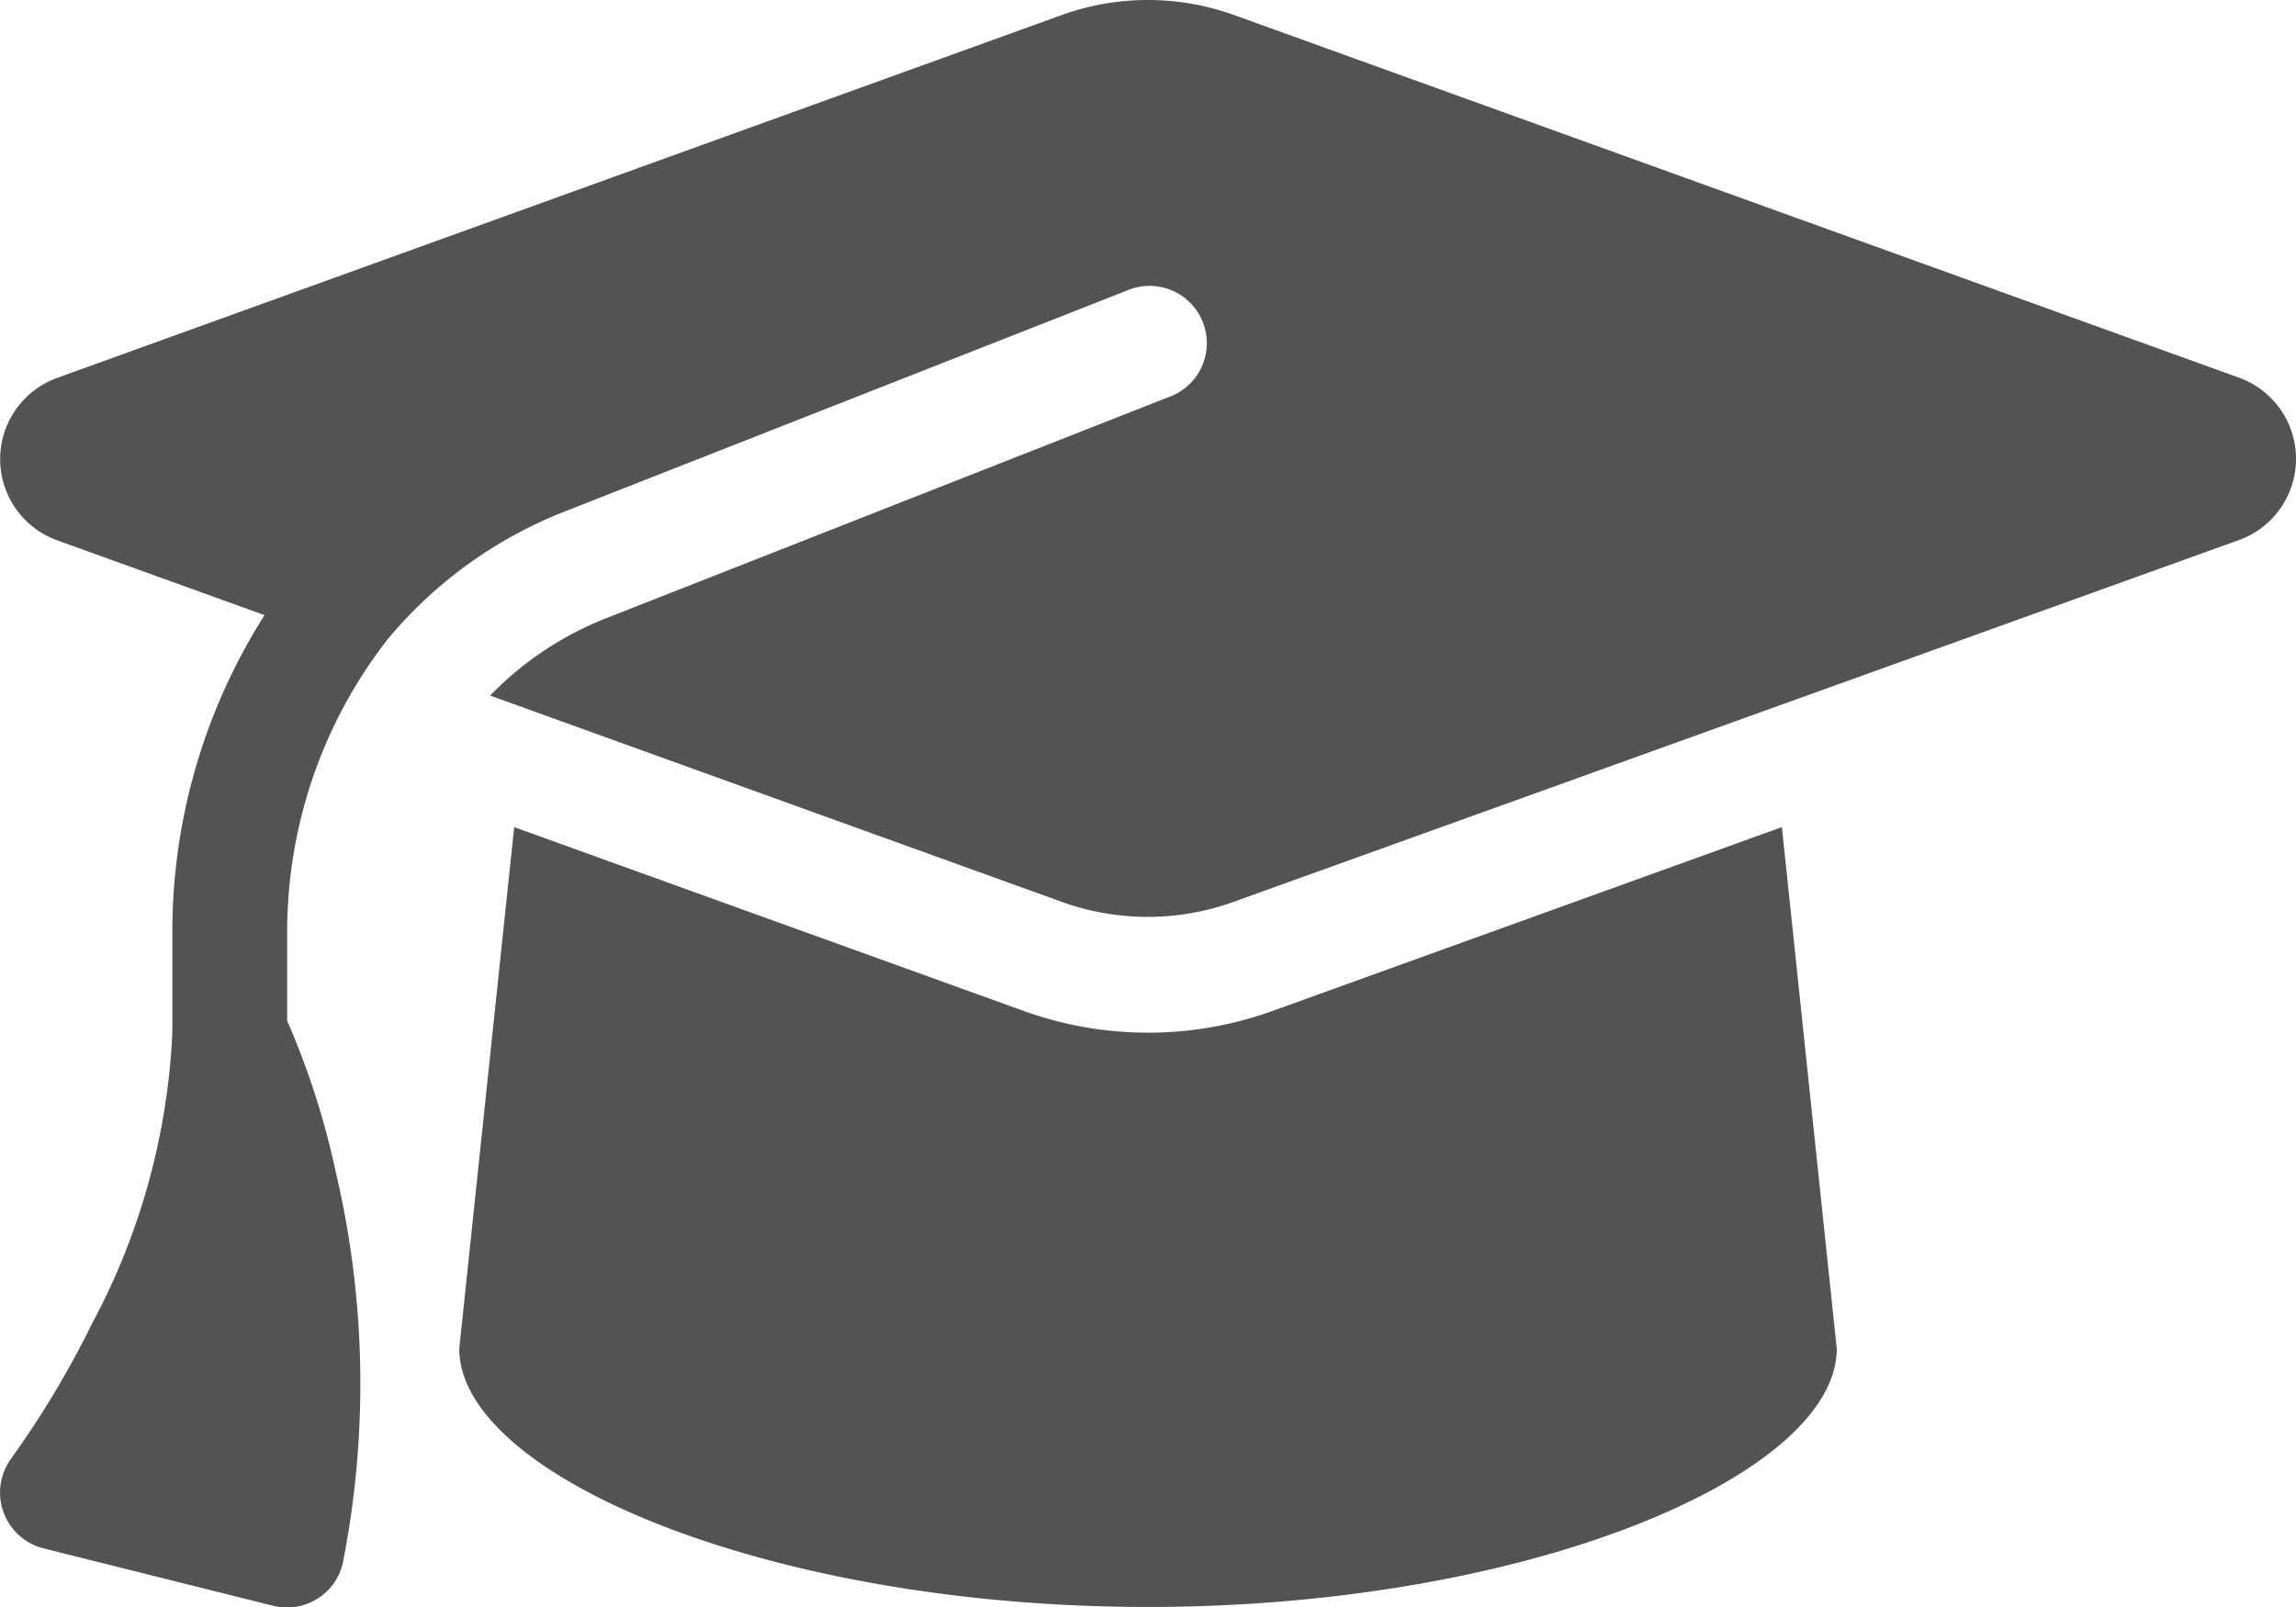
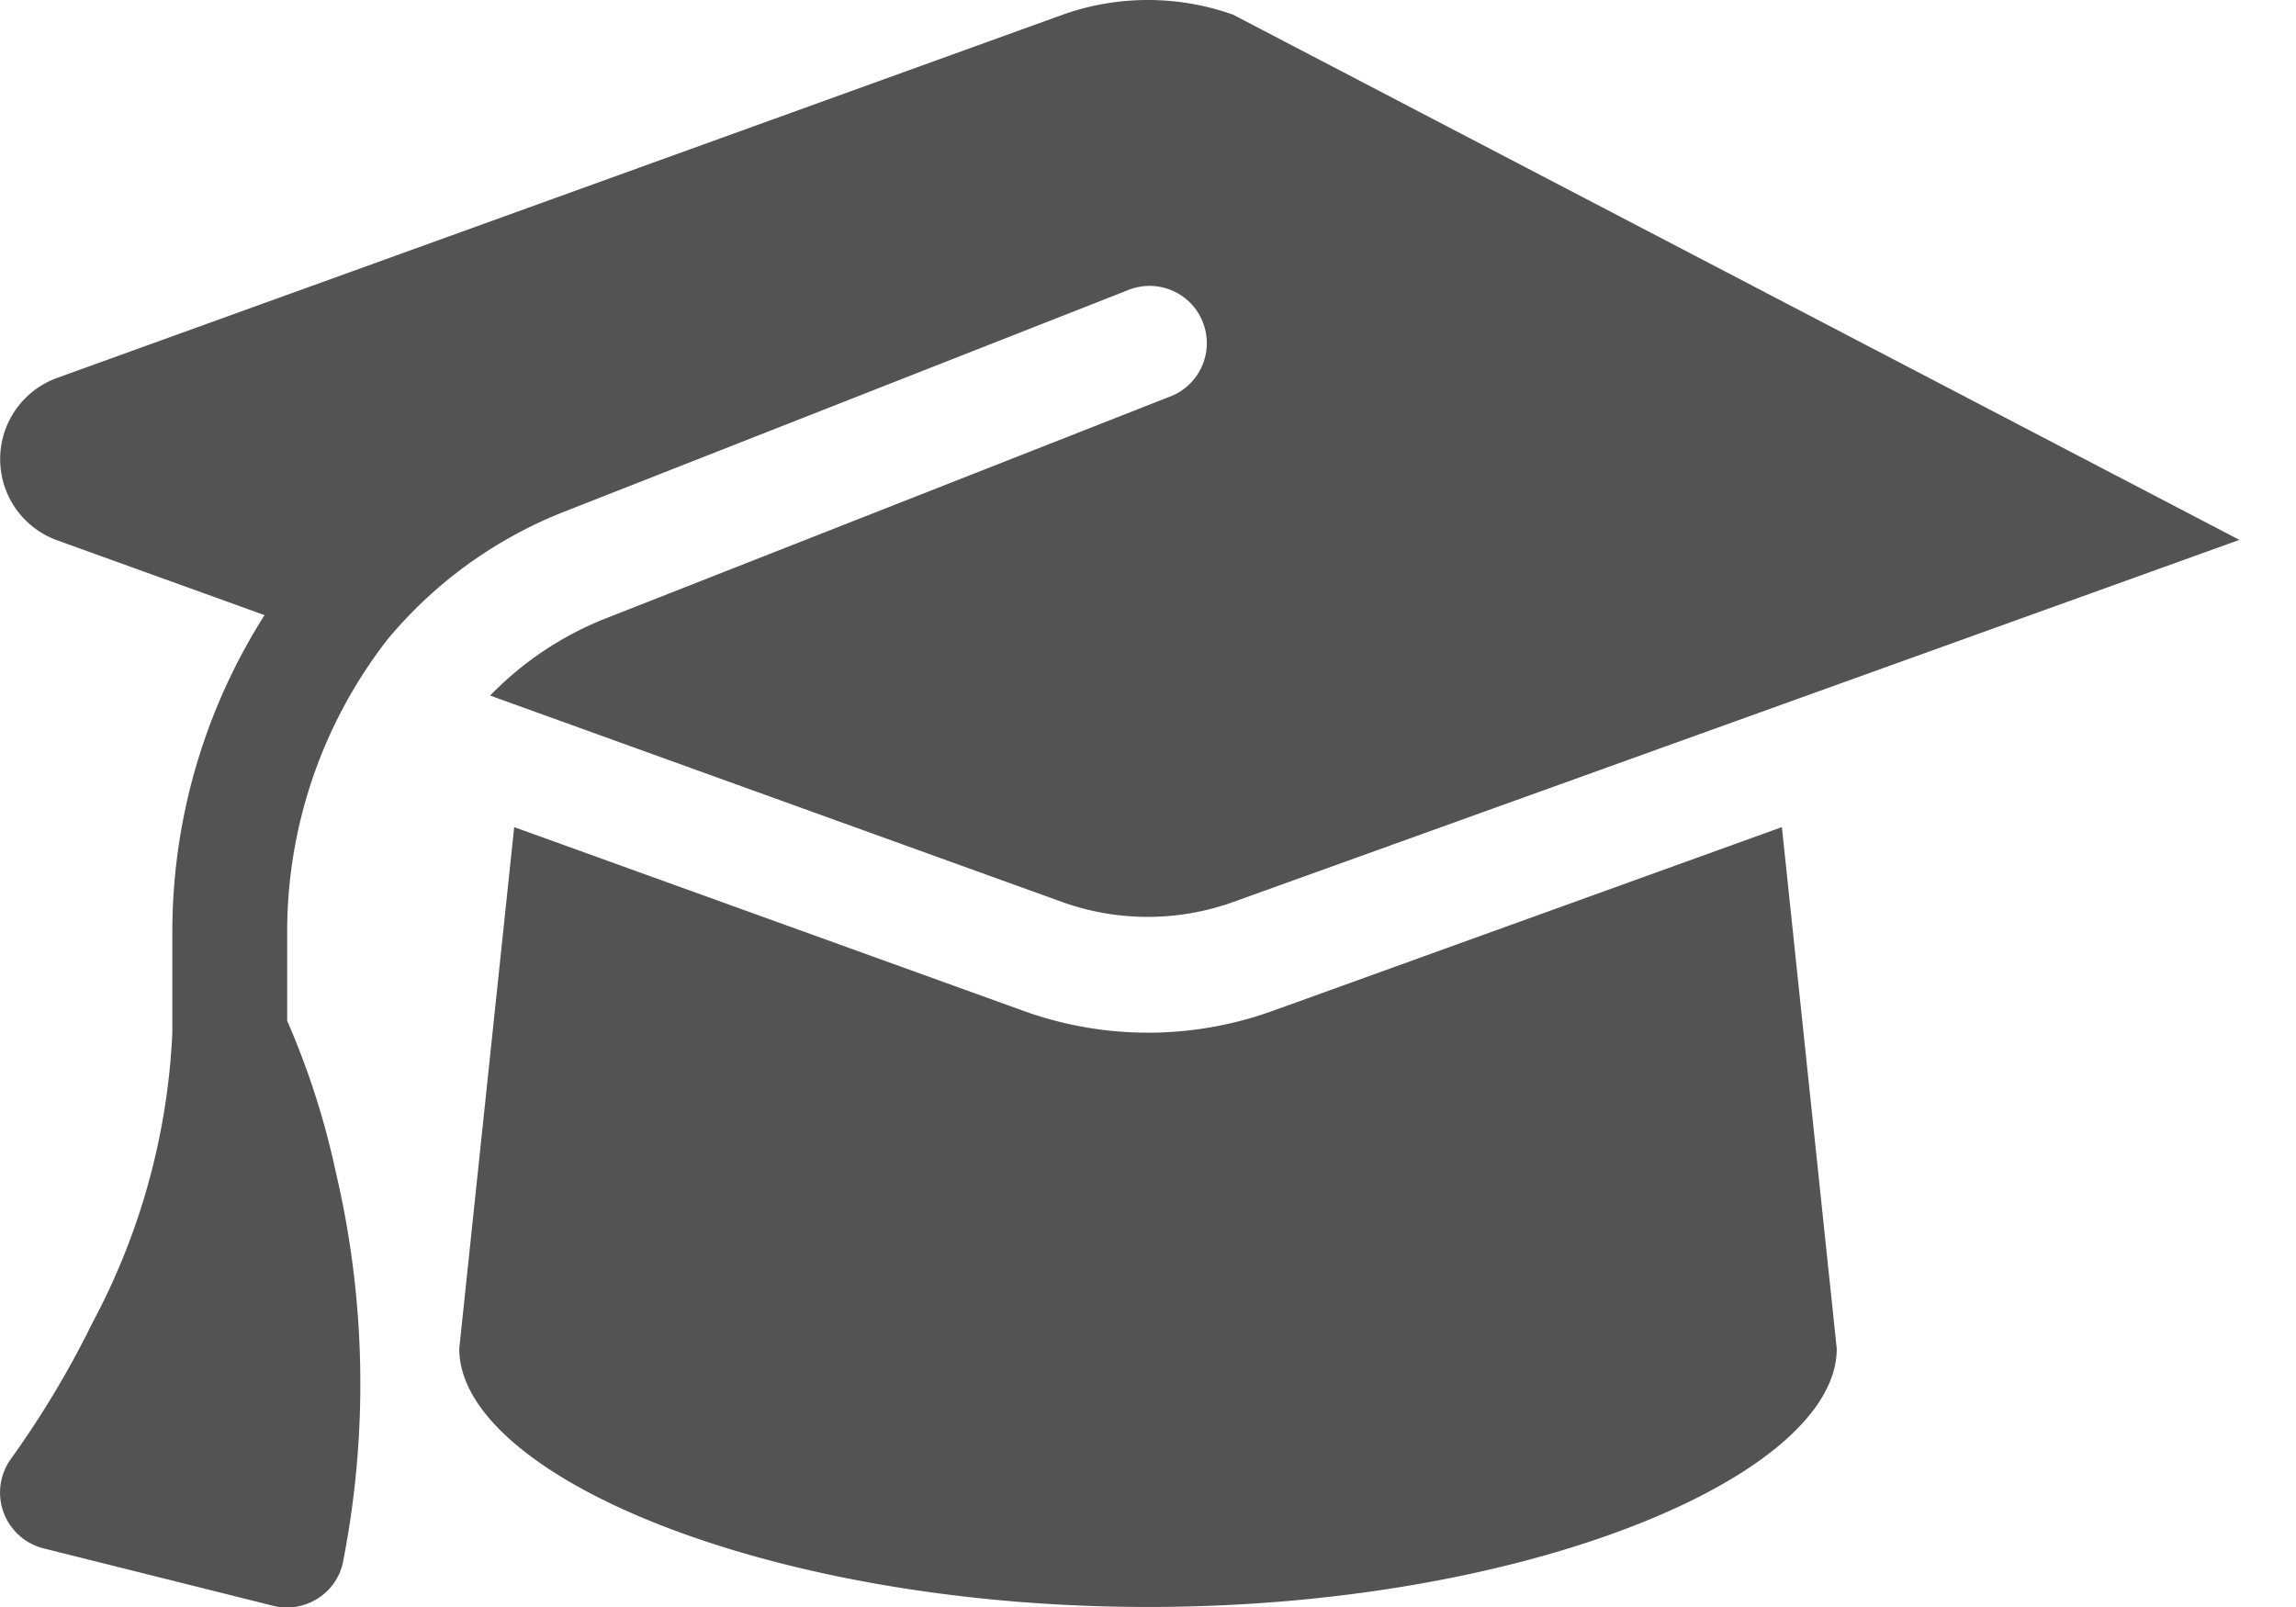
<svg xmlns="http://www.w3.org/2000/svg" width="26.912" height="18.842" viewBox="0 0 26.912 18.842">
-   <path id="graduation-cap-solid" d="M13.456,1.346a2.975,2.975,0,0,0-1,.172L.664,5.778a1.012,1.012,0,0,0,0,1.9L3.1,8.557a6.922,6.922,0,0,0-1.081,3.717v1.182a7.977,7.977,0,0,1-.938,3.4,11.148,11.148,0,0,1-.946,1.581.675.675,0,0,0,.374,1.06l2.691.673a.671.671,0,0,0,.521-.084.659.659,0,0,0,.3-.437,10.841,10.841,0,0,0-.088-4.571,9.3,9.3,0,0,0-.568-1.766V12.274A5.584,5.584,0,0,1,4.537,8.847a5.134,5.134,0,0,1,2.069-1.5l6.6-2.594A.671.671,0,1,1,13.7,6L7.1,8.595A3.86,3.86,0,0,0,5.744,9.5l6.711,2.422a2.967,2.967,0,0,0,1.993,0l11.8-4.247a1.012,1.012,0,0,0,0-1.9L14.452,1.518A2.975,2.975,0,0,0,13.456,1.346ZM5.382,17.156c0,1.484,3.616,3.028,8.073,3.028s8.073-1.543,8.073-3.028l-.643-6.114L14.906,13.2a4.3,4.3,0,0,1-2.9,0L6.026,11.042Z" transform="translate(0.001 -1.346)" fill="#535353" />
+   <path id="graduation-cap-solid" d="M13.456,1.346a2.975,2.975,0,0,0-1,.172L.664,5.778a1.012,1.012,0,0,0,0,1.9L3.1,8.557a6.922,6.922,0,0,0-1.081,3.717v1.182a7.977,7.977,0,0,1-.938,3.4,11.148,11.148,0,0,1-.946,1.581.675.675,0,0,0,.374,1.06l2.691.673a.671.671,0,0,0,.521-.084.659.659,0,0,0,.3-.437,10.841,10.841,0,0,0-.088-4.571,9.3,9.3,0,0,0-.568-1.766V12.274A5.584,5.584,0,0,1,4.537,8.847a5.134,5.134,0,0,1,2.069-1.5l6.6-2.594A.671.671,0,1,1,13.7,6L7.1,8.595A3.86,3.86,0,0,0,5.744,9.5l6.711,2.422a2.967,2.967,0,0,0,1.993,0l11.8-4.247L14.452,1.518A2.975,2.975,0,0,0,13.456,1.346ZM5.382,17.156c0,1.484,3.616,3.028,8.073,3.028s8.073-1.543,8.073-3.028l-.643-6.114L14.906,13.2a4.3,4.3,0,0,1-2.9,0L6.026,11.042Z" transform="translate(0.001 -1.346)" fill="#535353" />
</svg>